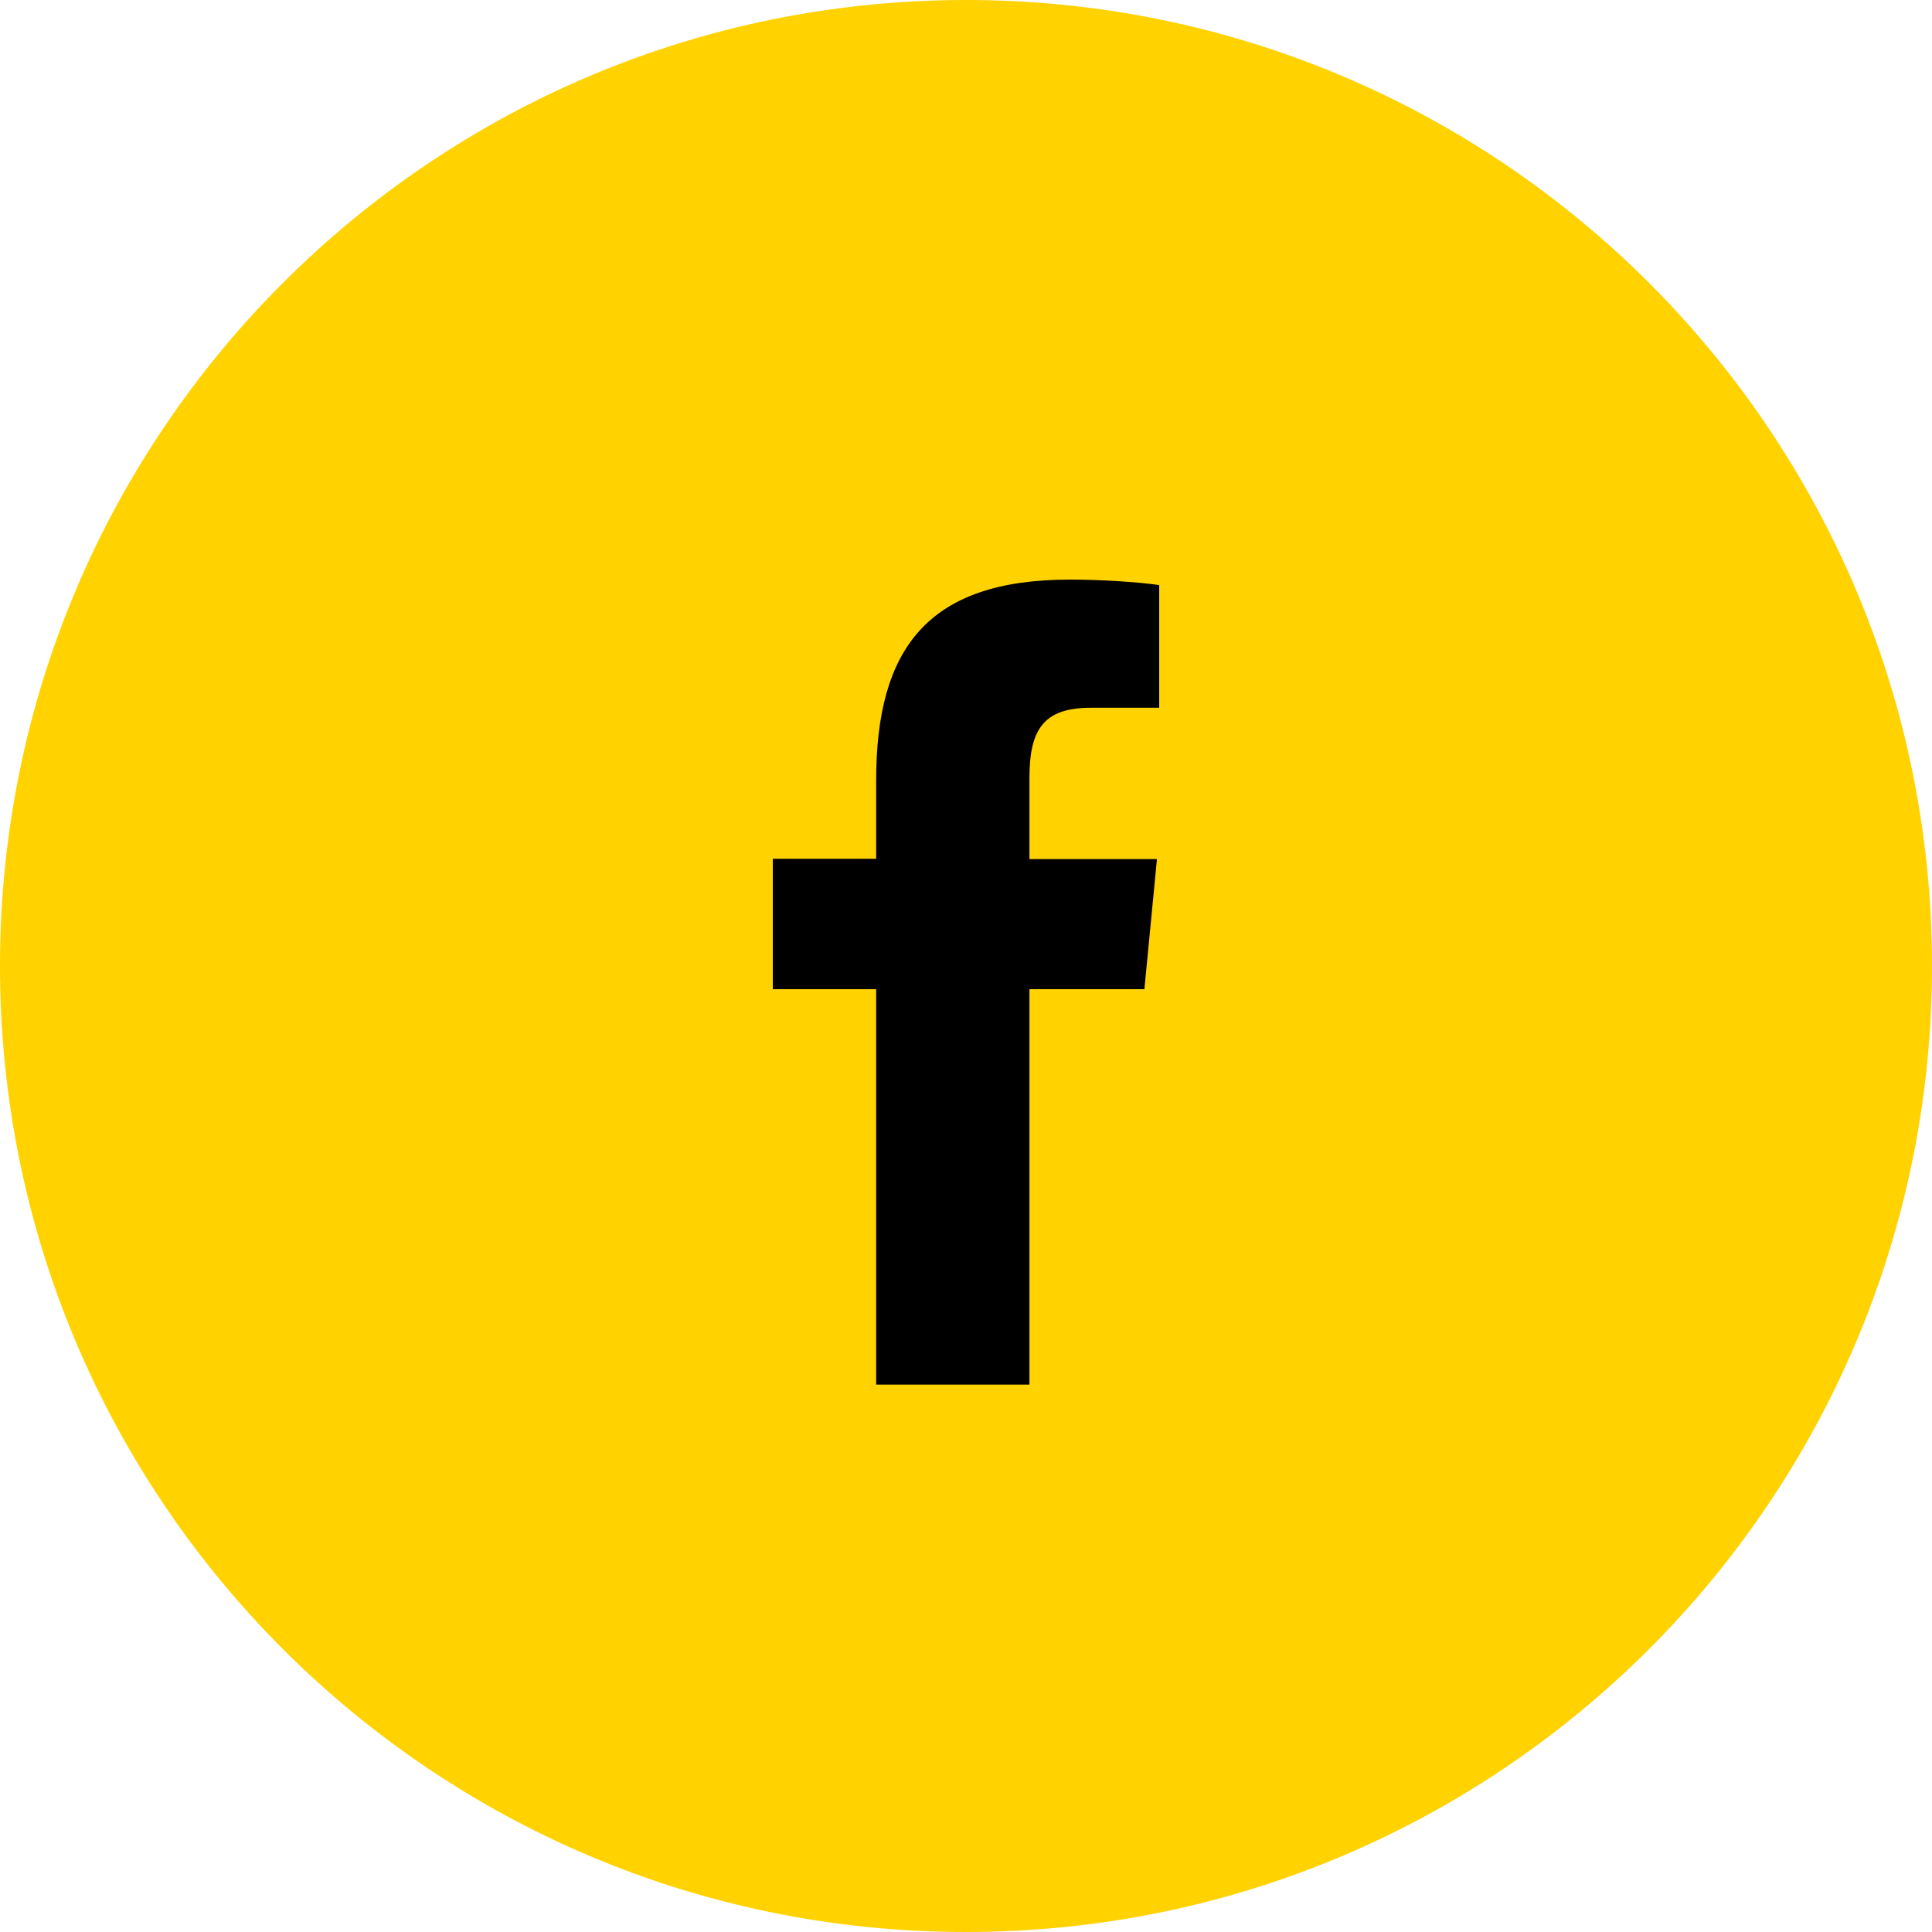
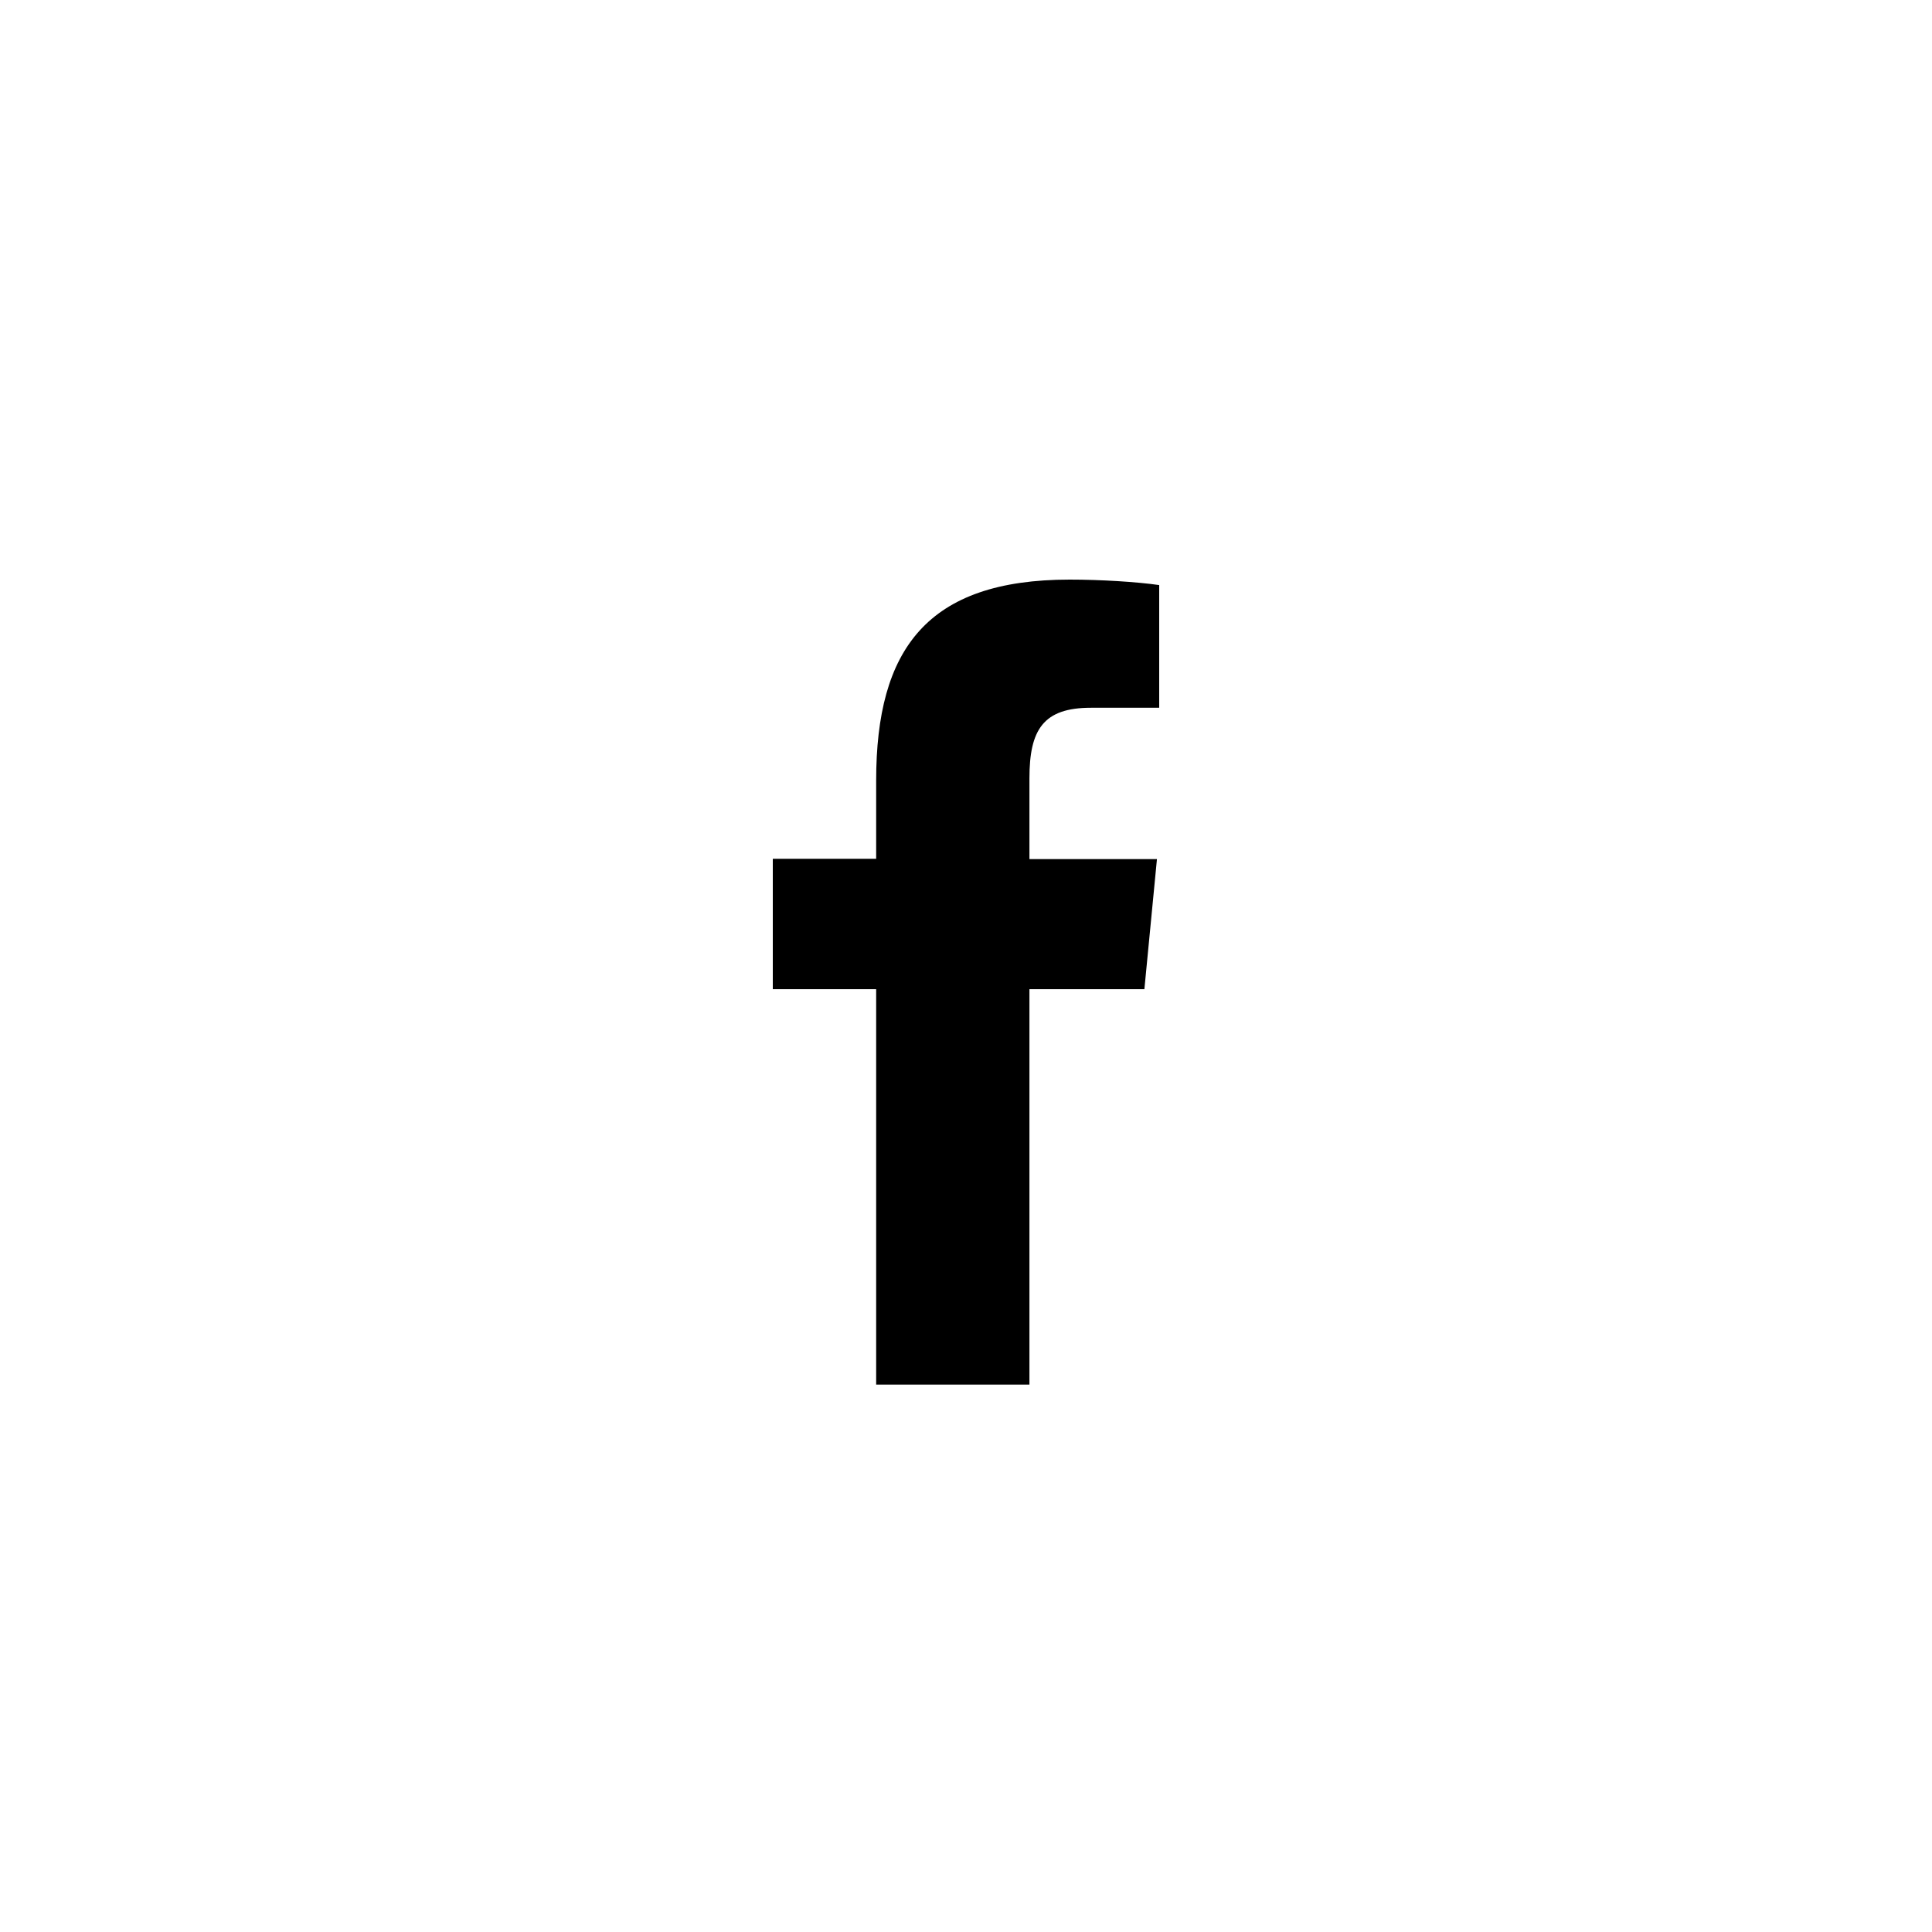
<svg xmlns="http://www.w3.org/2000/svg" width="60" height="60">
  <style />
  <g id="Layer">
-     <path fill-rule="evenodd" d="M30 0c16.57 0 30 13.43 30 30S46.57 60 30 60 0 46.57 0 30 13.43 0 30 0Z" style="fill:#ffd200" />
    <path fill-rule="evenodd" d="M33.88 21.98c-1.48 0-1.91.68-1.91 2.19v2.51h3.96l-.39 4.04h-3.57V43h-4.76V30.72H24v-4.05h3.21v-2.43c0-4.08 1.58-6.24 6.01-6.24.96 0 2.09.07 2.78.17v3.81" style="fill:#000" />
  </g>
</svg>